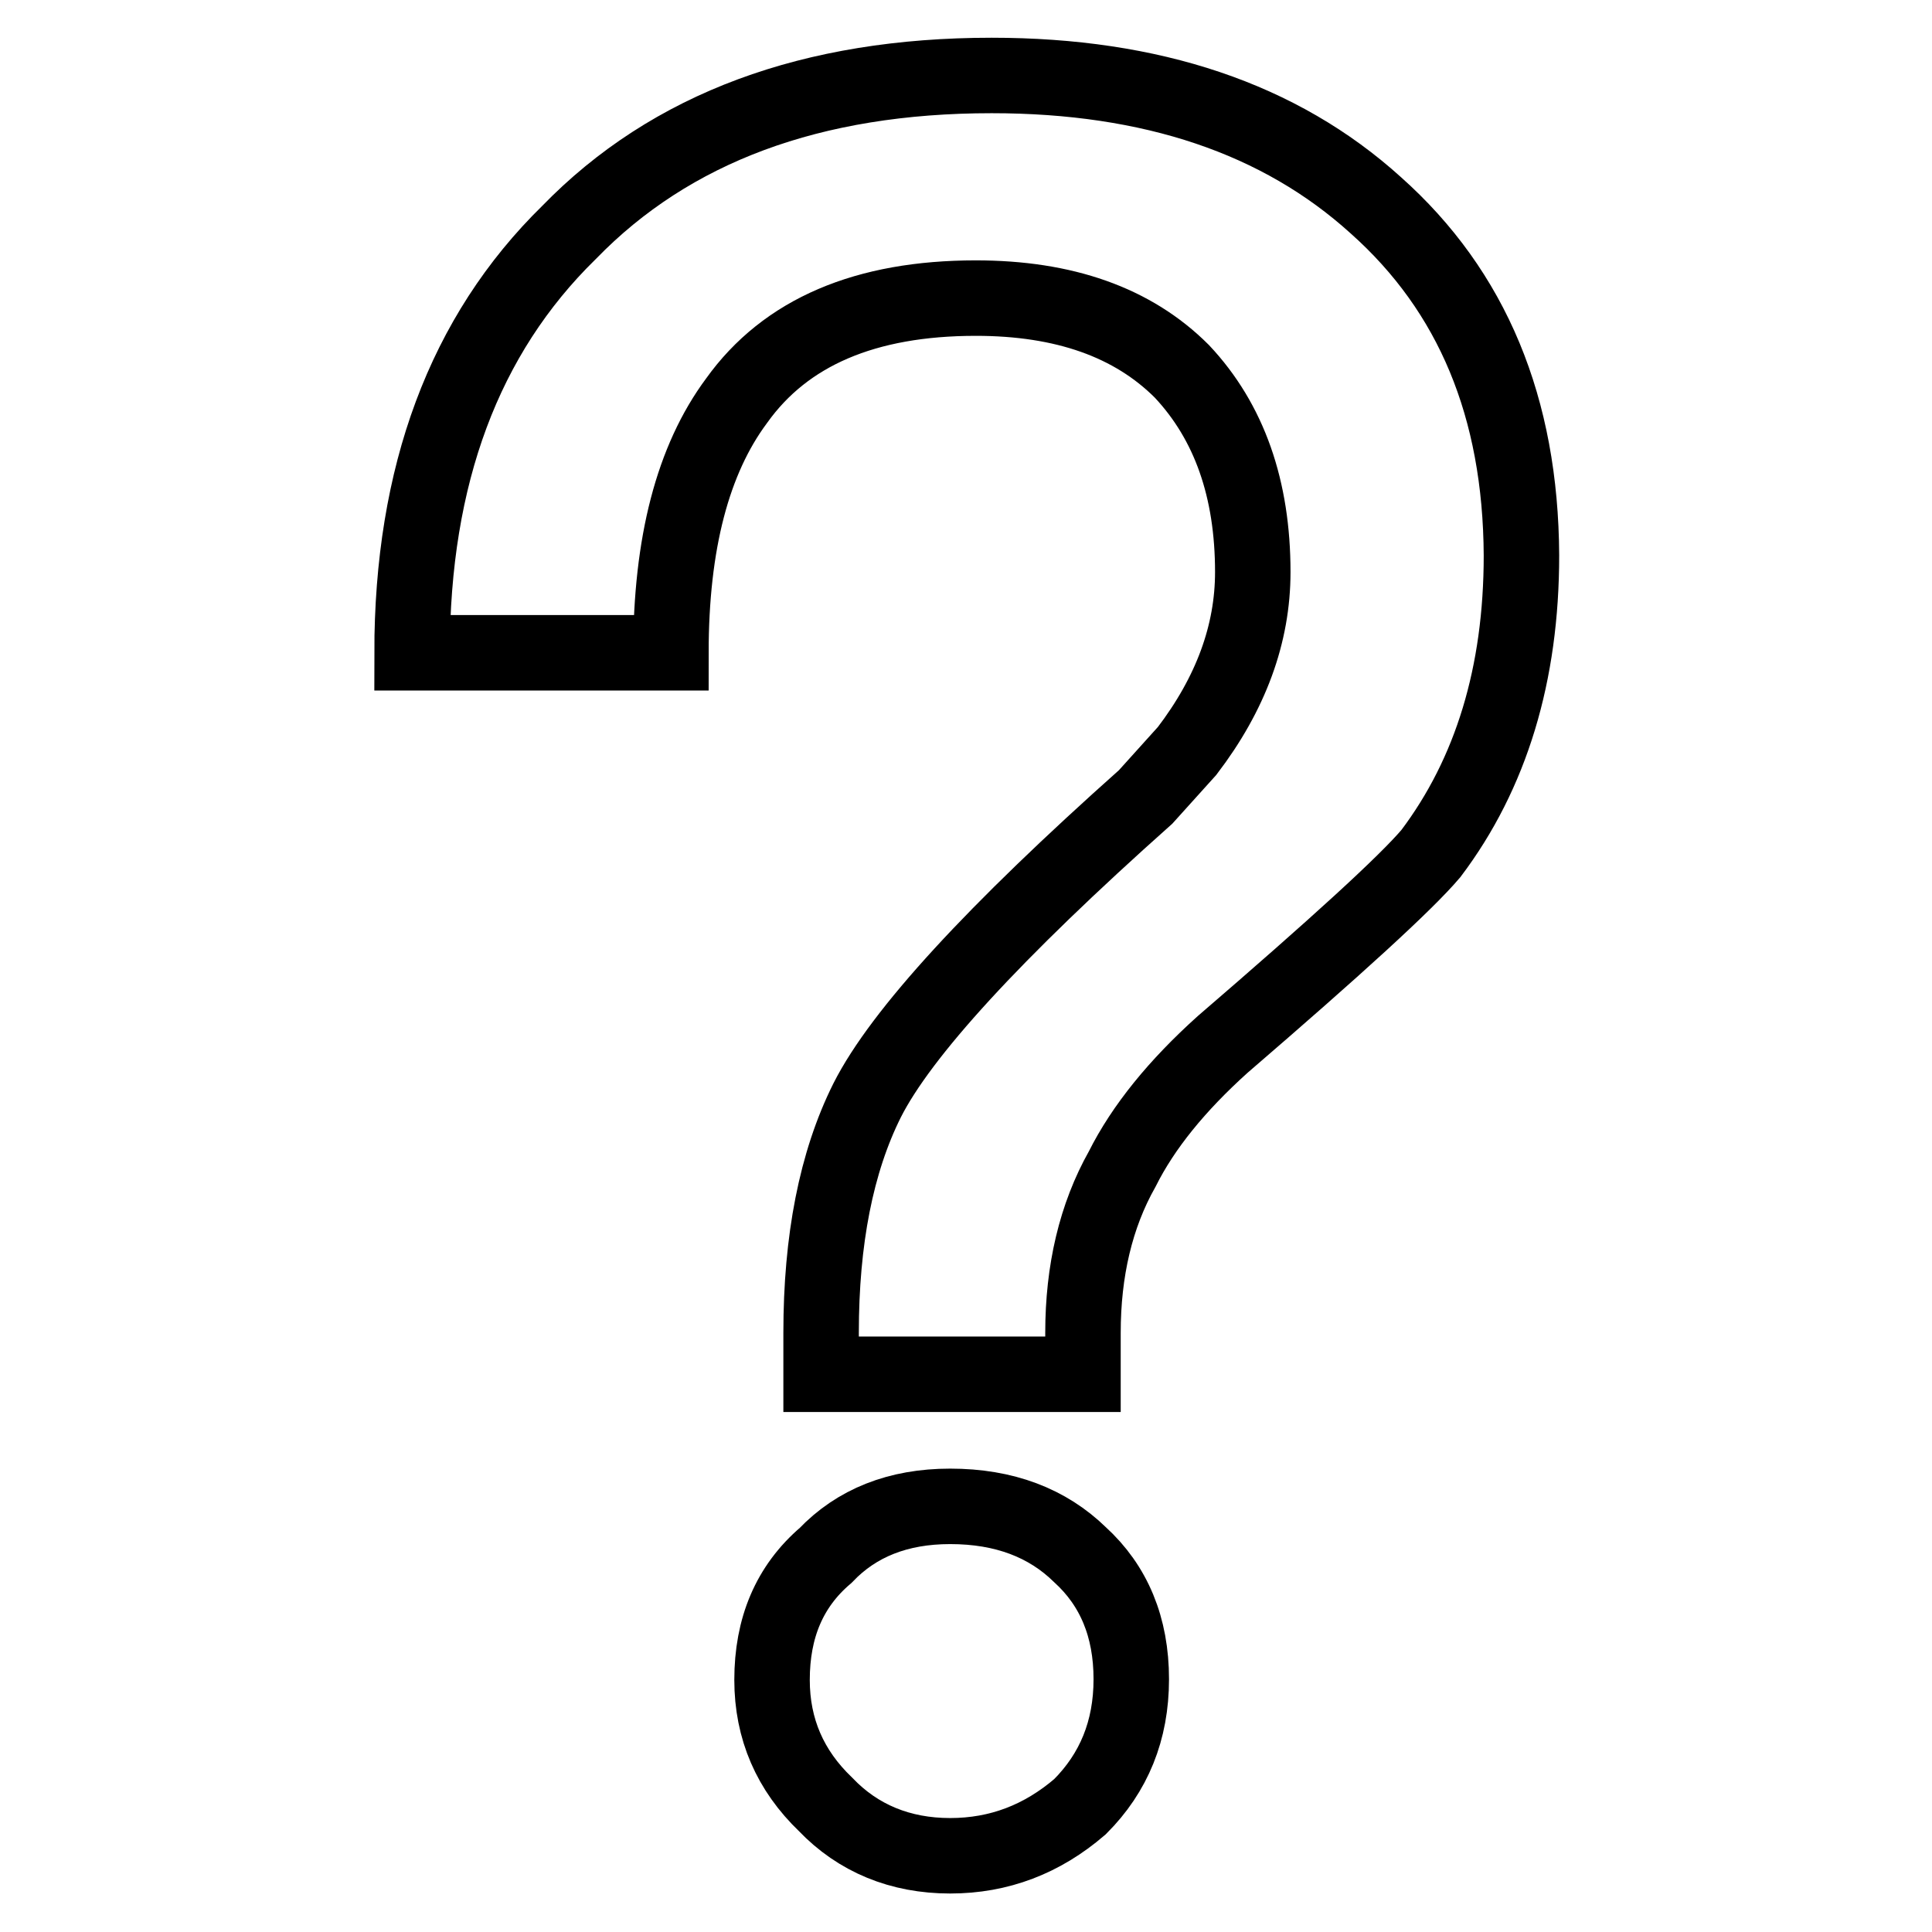
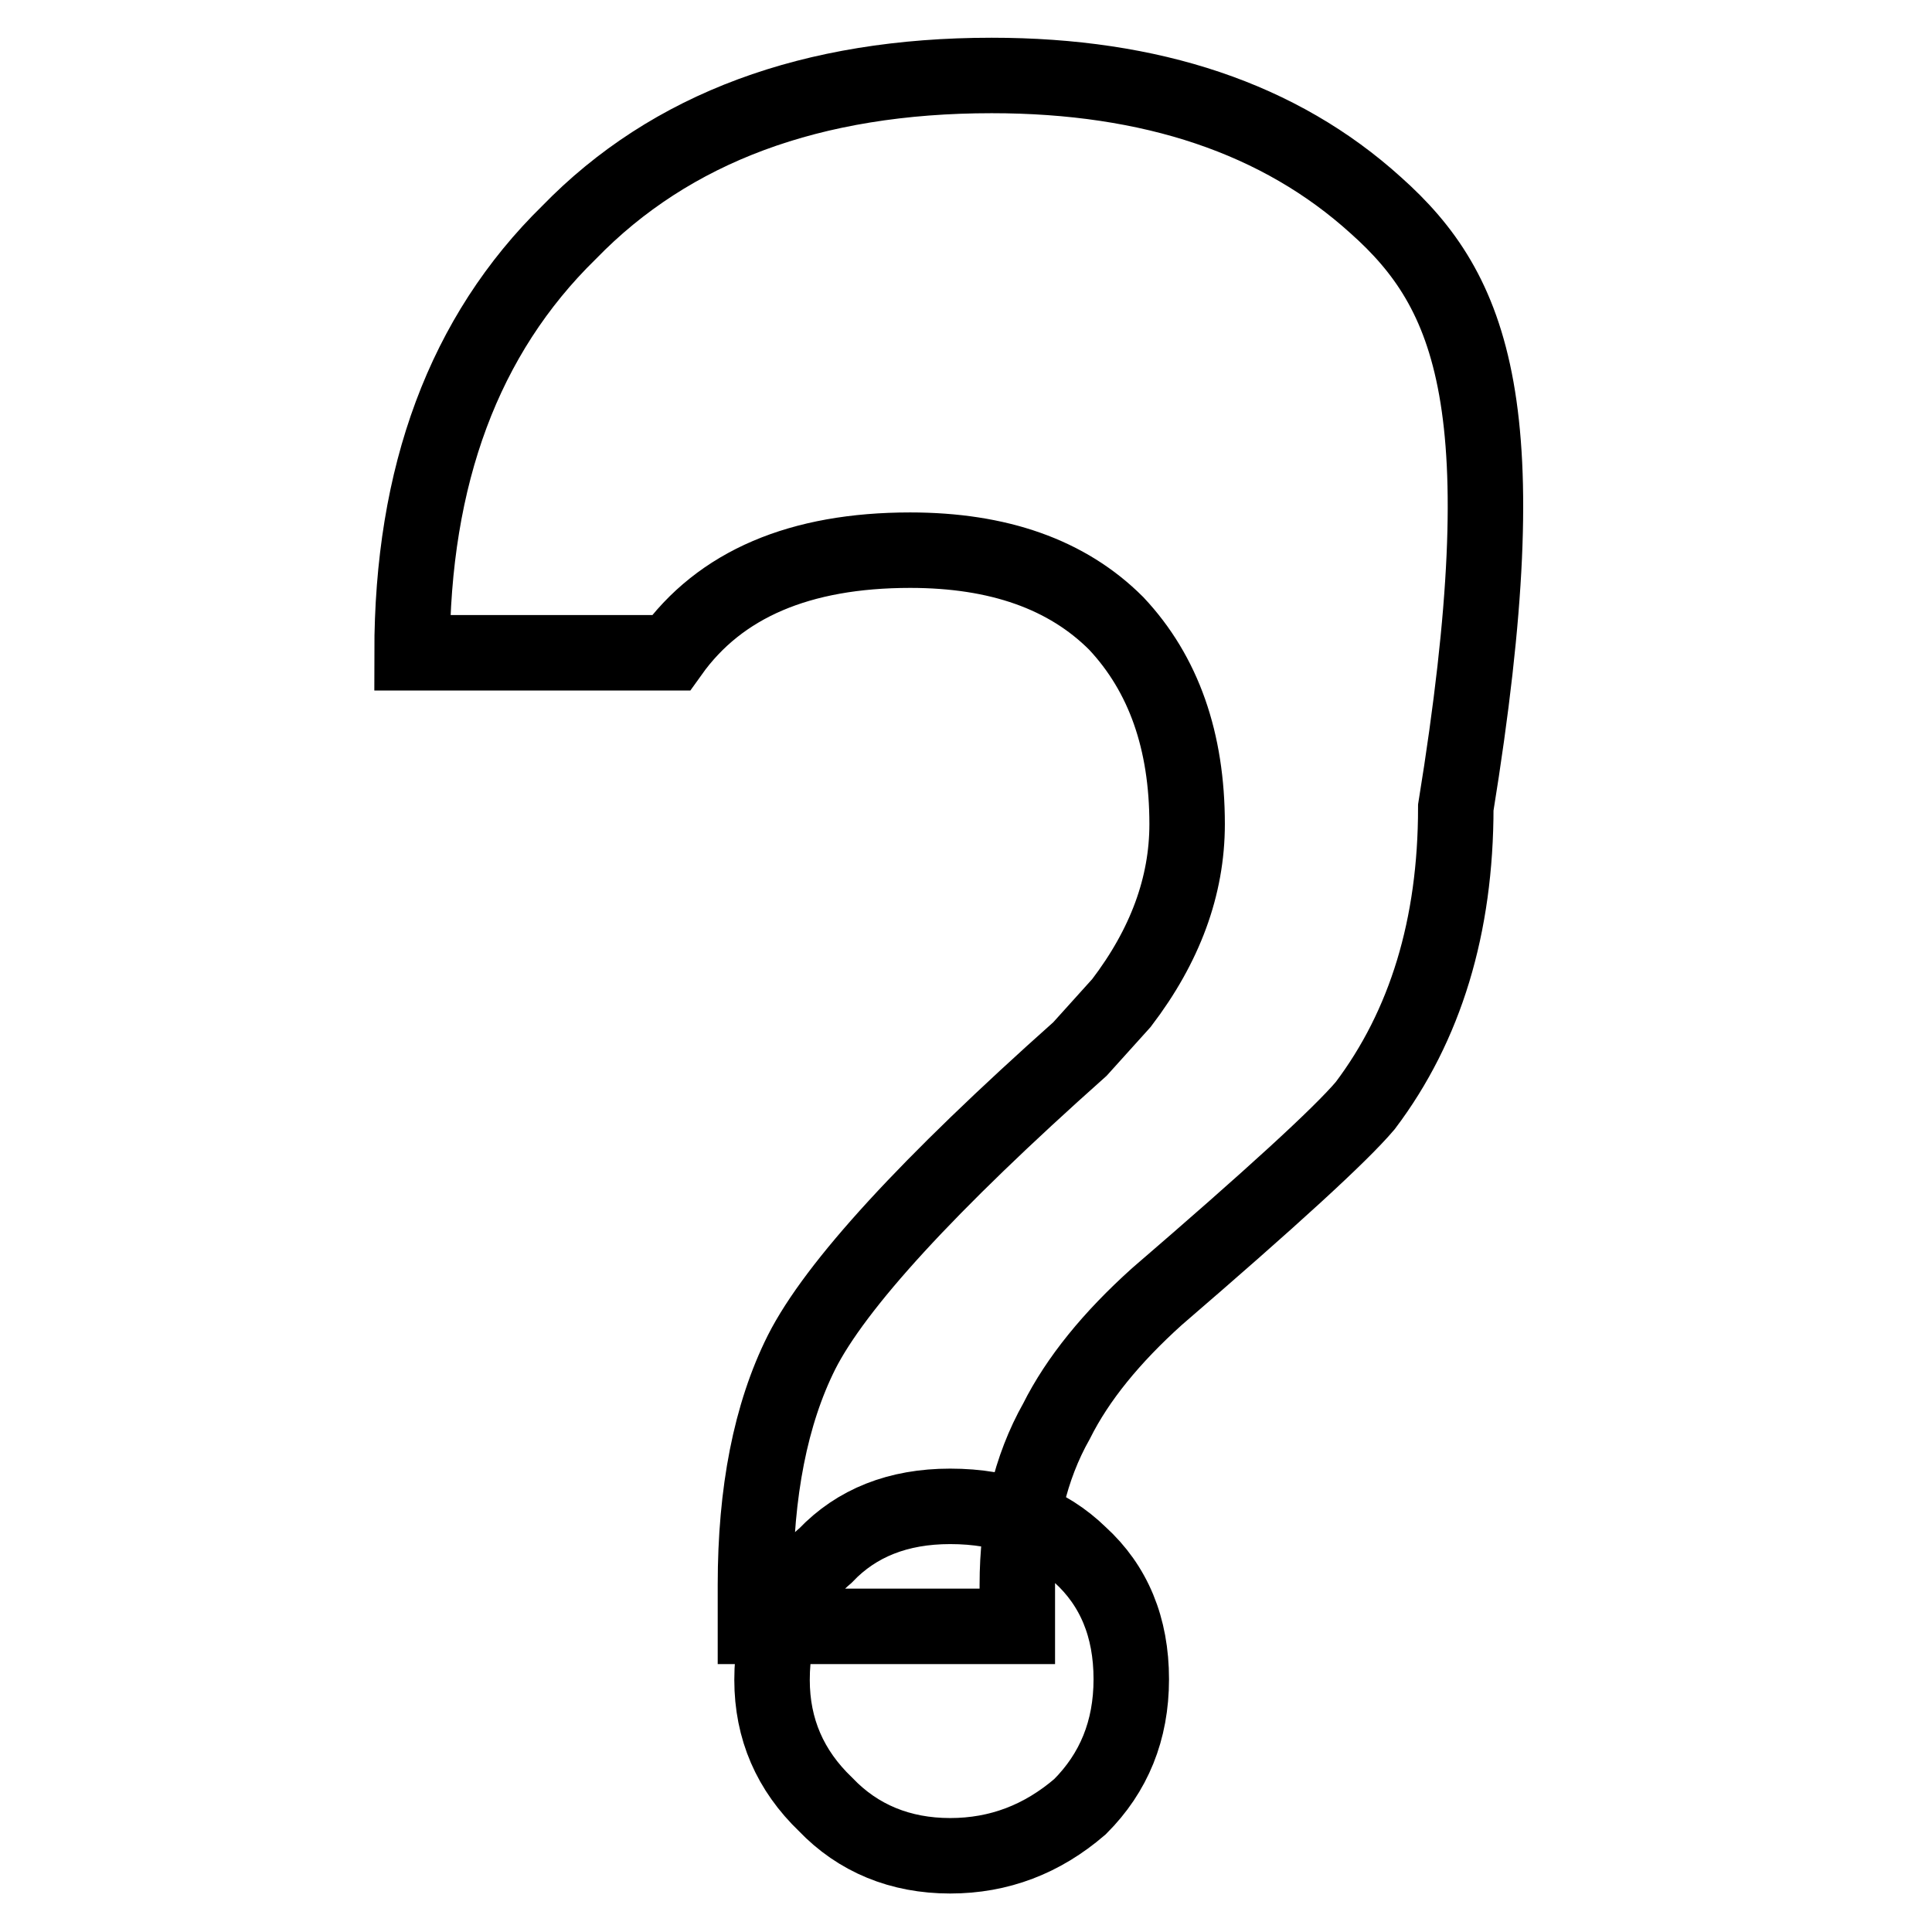
<svg xmlns="http://www.w3.org/2000/svg" version="1.1" x="0px" y="0px" viewBox="0 0 256 256" enable-background="new 0 0 256 256" xml:space="preserve">
  <g>
-     <path stroke-width="10" fill-opacity="0" stroke="#000000" d="M125.9,199.6c-6.9,0-12.4,2.2-16.5,6.5c-4.8,4.1-7.1,9.6-7.1,16.5c0,6.5,2.4,12,7.1,16.5 c4.3,4.5,9.9,6.8,16.5,6.8c6.5,0,12.2-2.2,17.2-6.5c4.5-4.5,6.8-10.1,6.8-16.9c0-6.9-2.3-12.4-6.8-16.5 C138.8,201.8,133.1,199.6,125.9,199.6z M182.3,27.2C169.6,15.7,152.6,10,131.4,10c-23.8,0-42.5,6.9-56,20.8 C61.5,44.4,54.6,63,54.6,86.5h34.3c0-14.5,2.9-25.6,8.7-33.4c6.5-9.1,17.1-13.6,31.7-13.6c11.7,0,20.8,3.2,27.3,9.7 c6.3,6.7,9.4,15.6,9.4,26.6c0,8.2-2.9,16.1-8.7,23.7l-5.5,6.1c-20.1,17.9-32.4,31.3-36.9,40.2c-4.1,8.2-6.1,18.5-6.1,30.8v5.5h34.7 v-5.5c0-8.2,1.7-15.5,5.2-21.7c2.8-5.6,7.3-11.1,13.3-16.5c15.1-13,24.3-21.4,27.6-25.3c8-10.6,12-23.8,12-39.5 C201.5,54,195.1,38.6,182.3,27.2z" />
+     <path stroke-width="10" fill-opacity="0" stroke="#000000" d="M125.9,199.6c-6.9,0-12.4,2.2-16.5,6.5c-4.8,4.1-7.1,9.6-7.1,16.5c0,6.5,2.4,12,7.1,16.5 c4.3,4.5,9.9,6.8,16.5,6.8c6.5,0,12.2-2.2,17.2-6.5c4.5-4.5,6.8-10.1,6.8-16.9c0-6.9-2.3-12.4-6.8-16.5 C138.8,201.8,133.1,199.6,125.9,199.6z M182.3,27.2C169.6,15.7,152.6,10,131.4,10c-23.8,0-42.5,6.9-56,20.8 C61.5,44.4,54.6,63,54.6,86.5h34.3c6.5-9.1,17.1-13.6,31.7-13.6c11.7,0,20.8,3.2,27.3,9.7 c6.3,6.7,9.4,15.6,9.4,26.6c0,8.2-2.9,16.1-8.7,23.7l-5.5,6.1c-20.1,17.9-32.4,31.3-36.9,40.2c-4.1,8.2-6.1,18.5-6.1,30.8v5.5h34.7 v-5.5c0-8.2,1.7-15.5,5.2-21.7c2.8-5.6,7.3-11.1,13.3-16.5c15.1-13,24.3-21.4,27.6-25.3c8-10.6,12-23.8,12-39.5 C201.5,54,195.1,38.6,182.3,27.2z" />
  </g>
</svg>